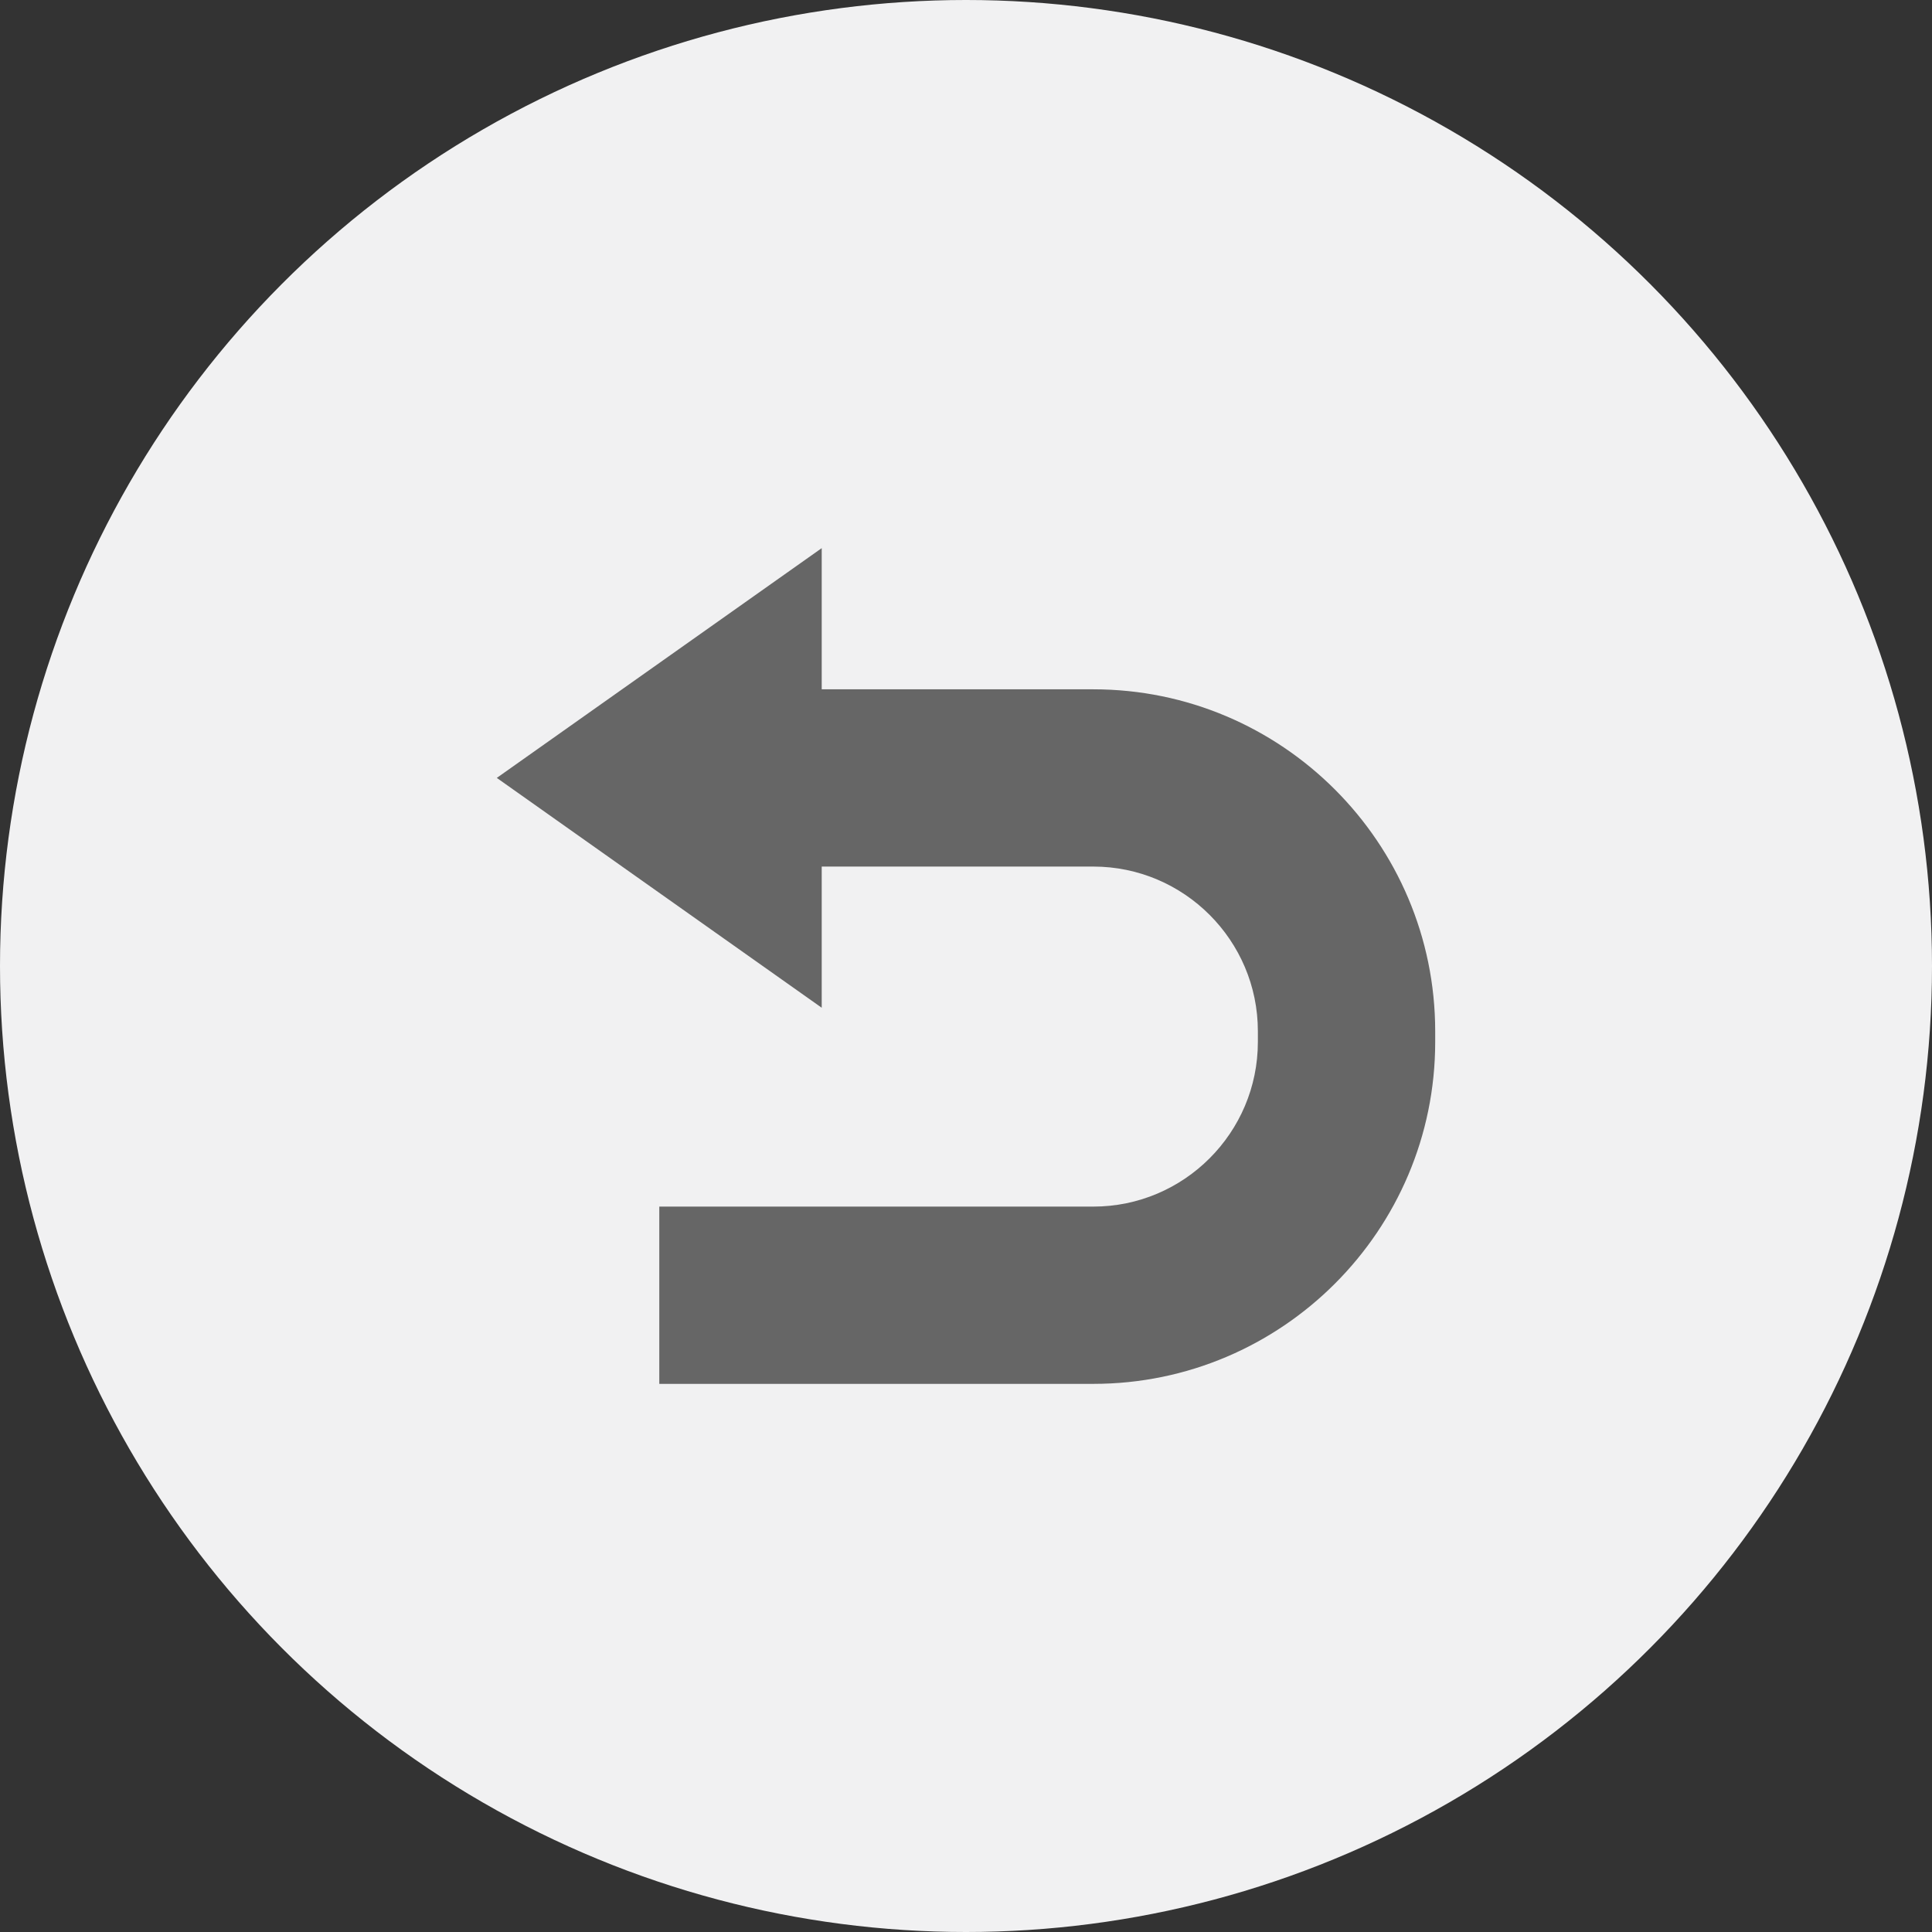
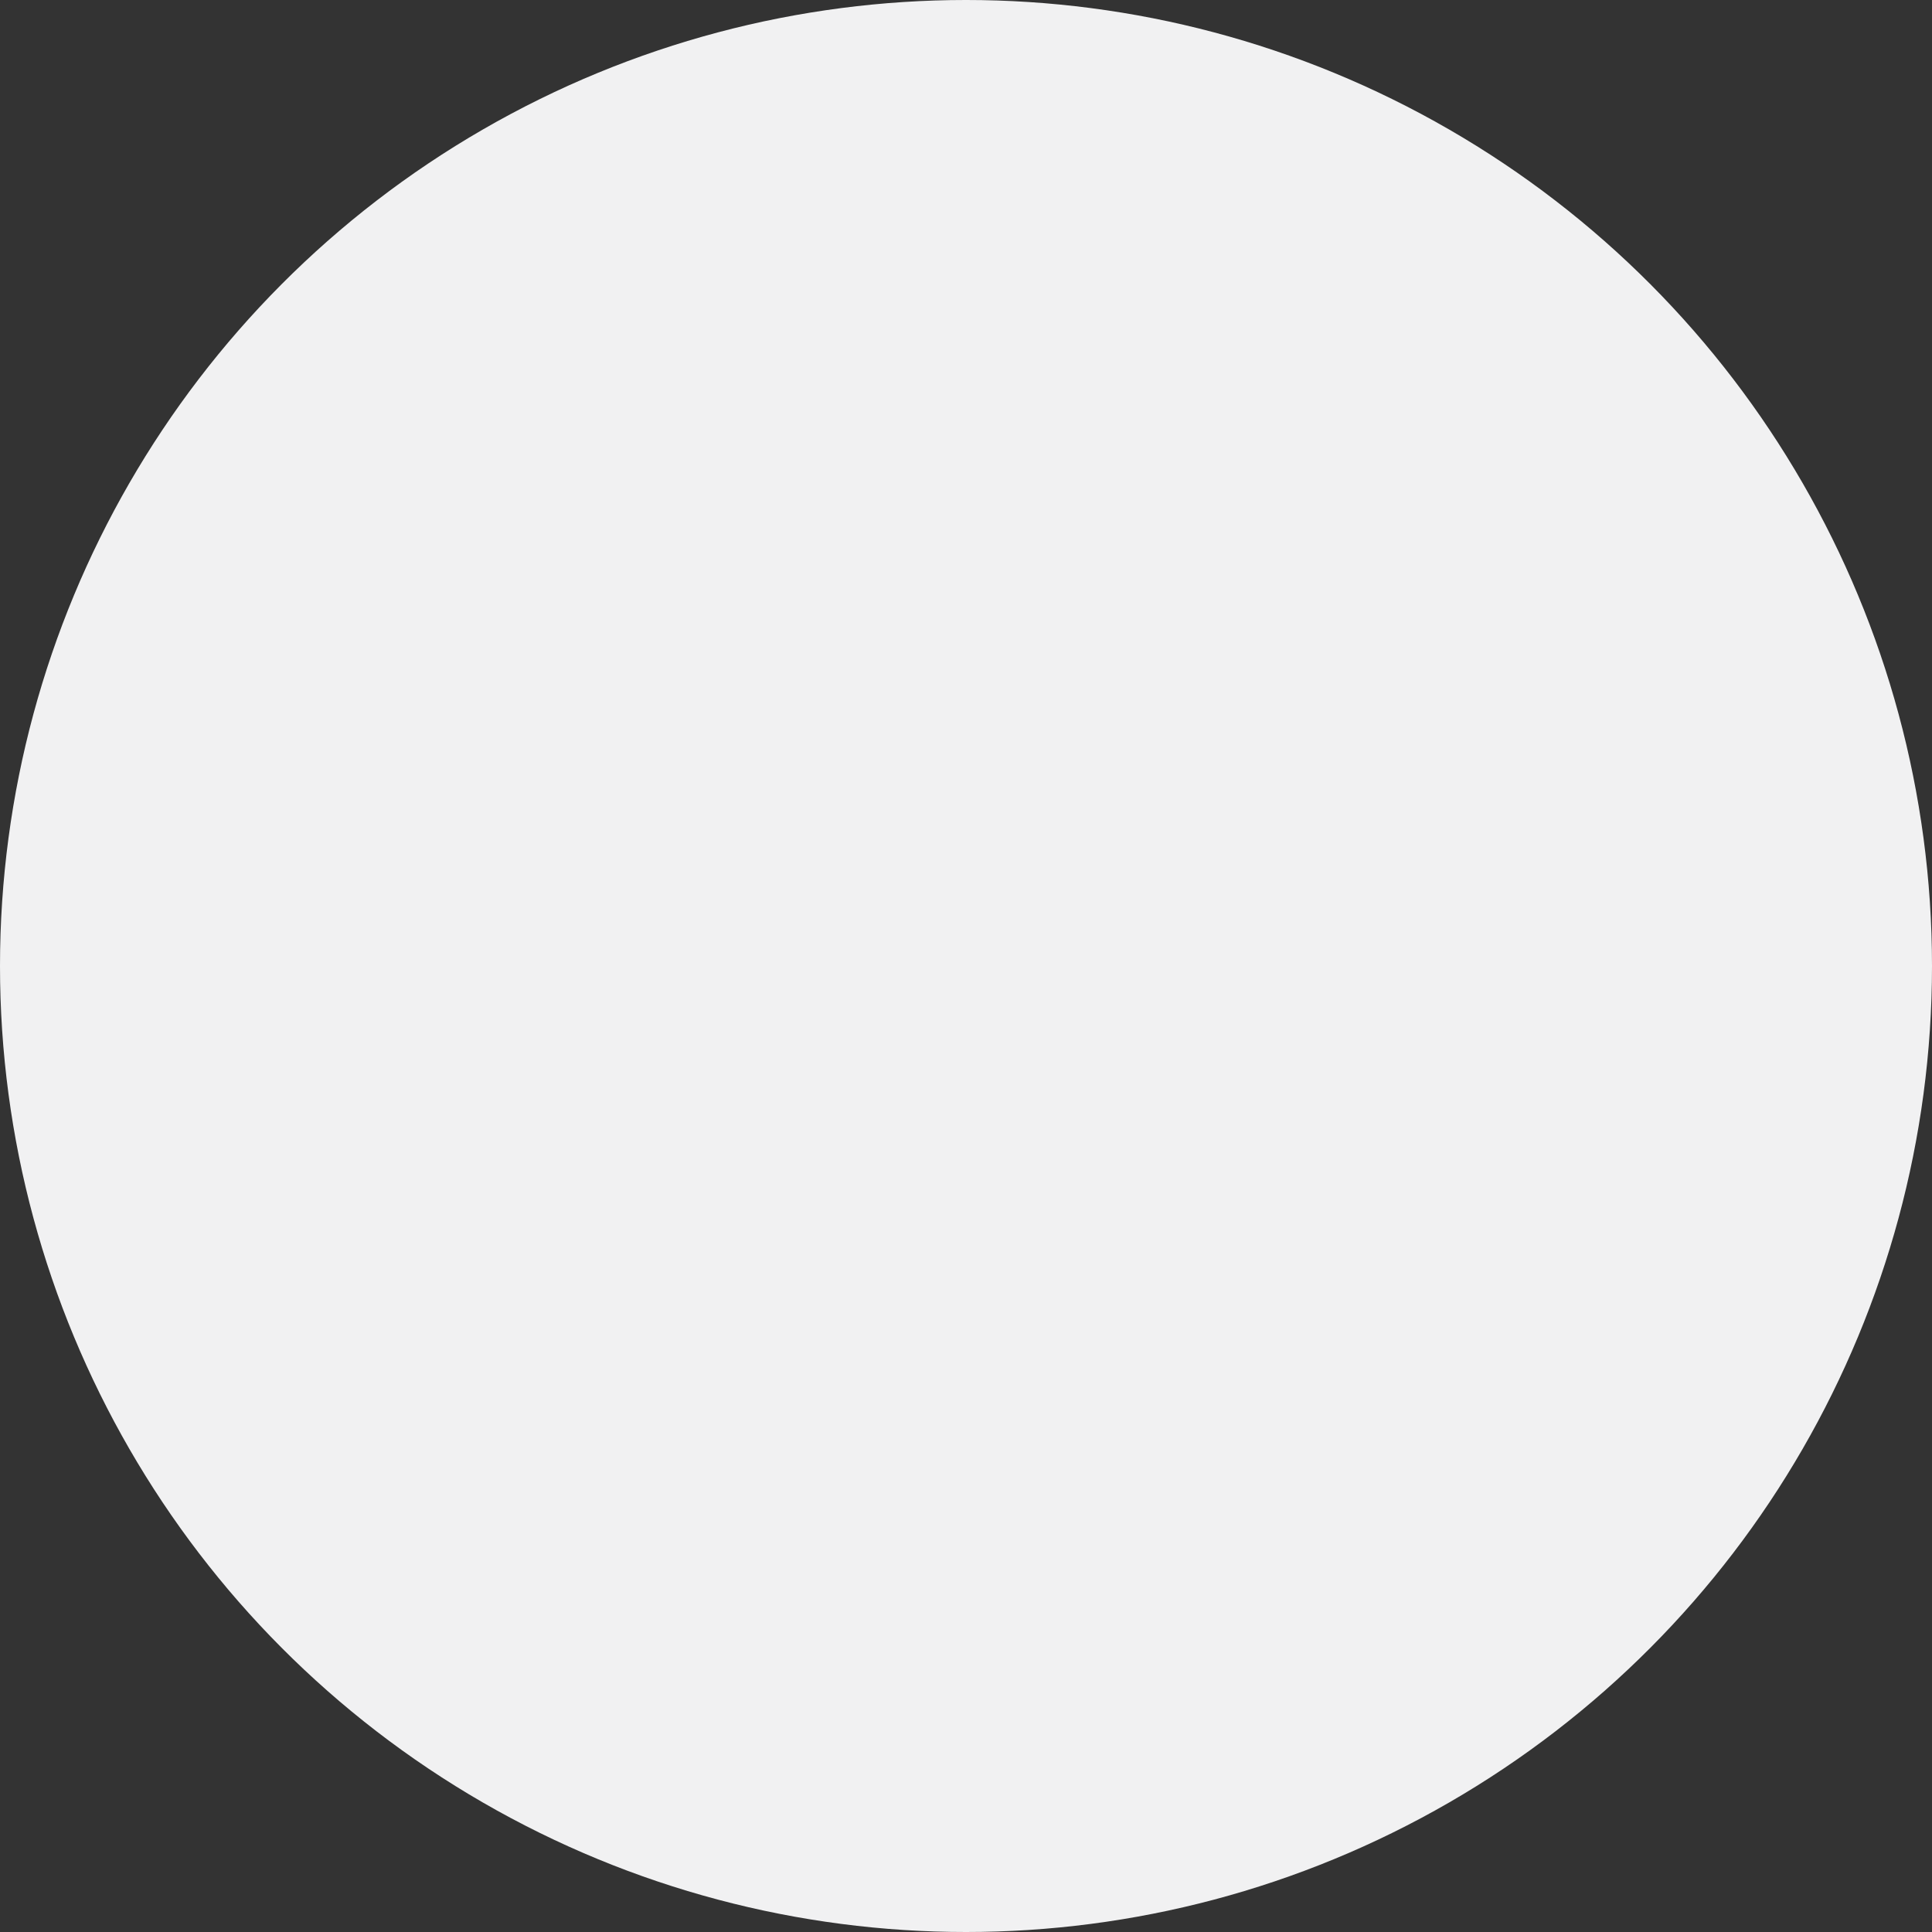
<svg xmlns="http://www.w3.org/2000/svg" version="1.1" id="Layer_1" x="0px" y="0px" width="28px" height="28px" viewBox="0 0 28 28" enable-background="new 0 0 28 28" xml:space="preserve">
  <rect x="0" y="0" width="28" height="28" fill="#333333" stroke="none" />
  <g>
    <circle fill="#F1F1F2" cx="14" cy="14" r="14" />
-     <path fill="#666666" d="M15.845,9.99h-3.936V7.944L7.2,11.274l4.709,3.331v-2.046h3.936c1.314,0,2.385,1.07,2.385,2.386v0.156    c0,1.315-1.07,2.386-2.385,2.386H9.555v2.569h6.291c2.732,0,4.954-2.224,4.954-4.955v-0.156C20.799,12.212,18.578,9.99,15.845,9.99    z" />
  </g>
</svg>